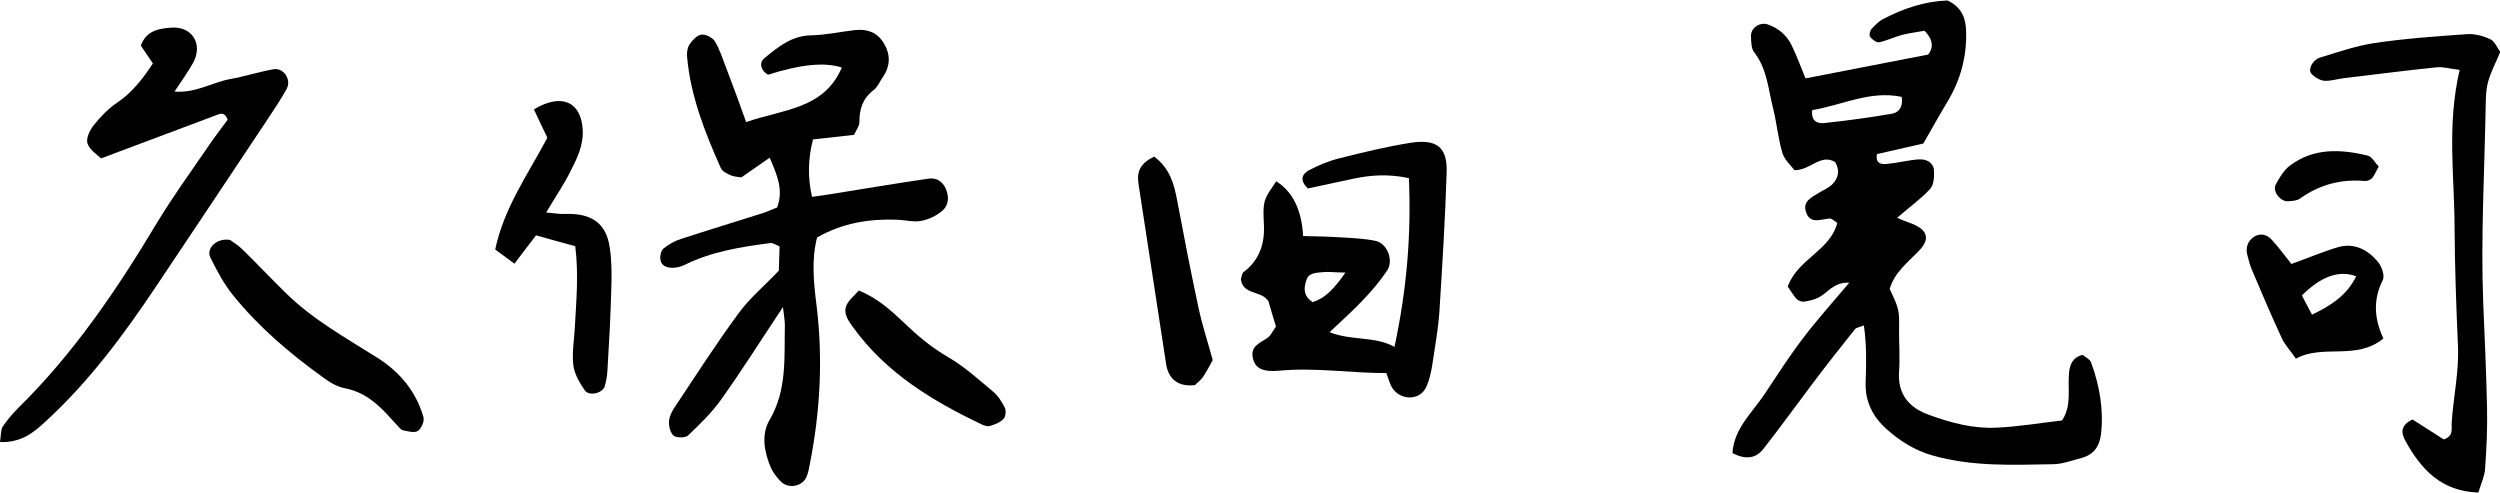
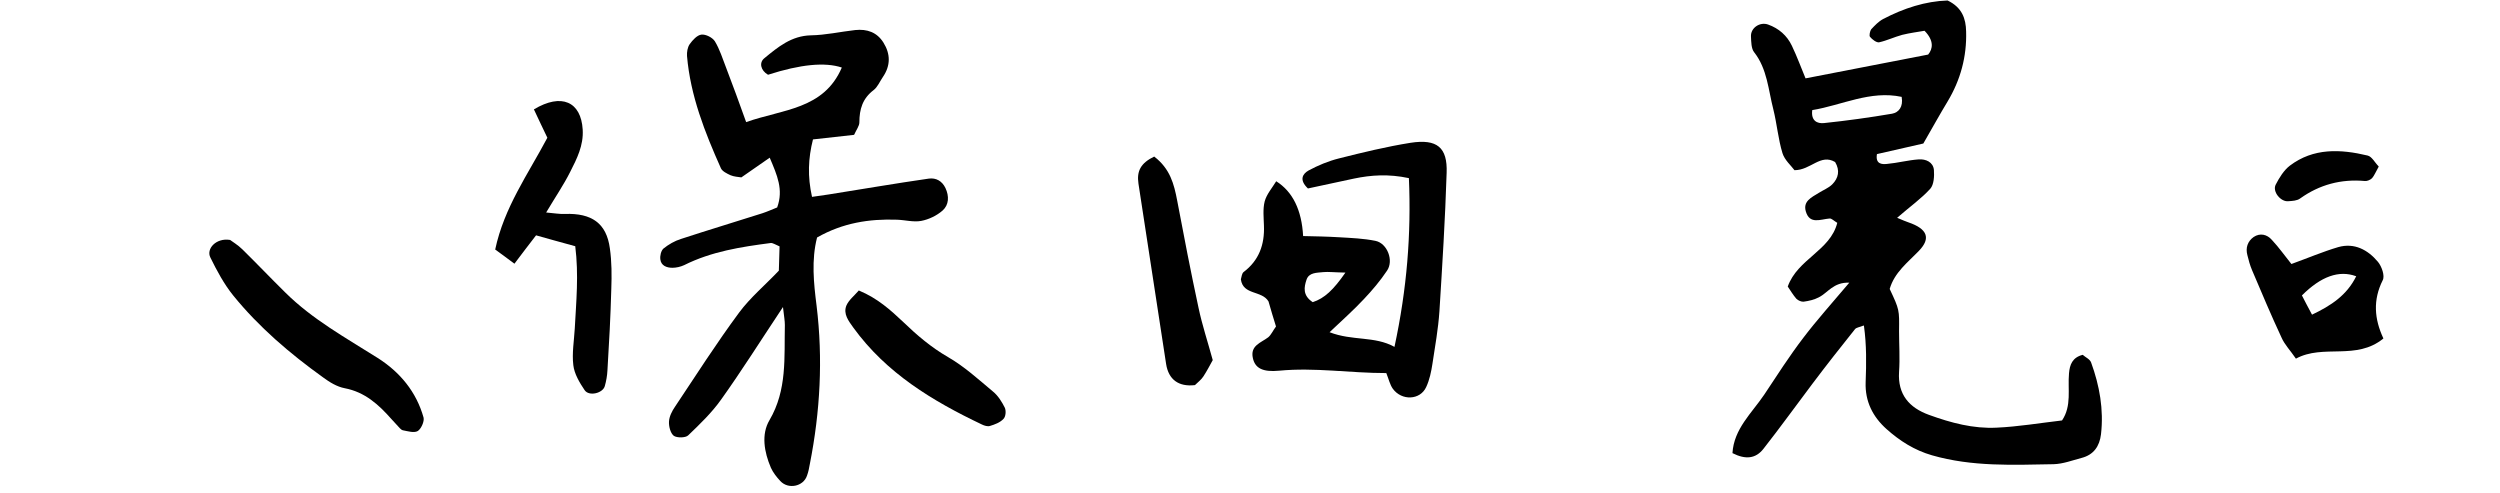
<svg xmlns="http://www.w3.org/2000/svg" id="_レイヤー_2" viewBox="0 0 104 20.49">
  <defs>
    <style>.cls-1{fill:#000;}</style>
  </defs>
  <g id="_レイヤー_2-2">
    <g>
      <path class="cls-1" d="M77.53,13.54c-.16,.07-.3,.08-.36,.15-.6,.75-1.19,1.5-1.77,2.27-.68,.9-1.34,1.82-2.04,2.71-.32,.41-.74,.46-1.29,.18,.06-1.01,.8-1.66,1.32-2.43,.53-.8,1.05-1.61,1.63-2.37,.57-.75,1.21-1.46,1.91-2.29-.66-.03-.9,.43-1.27,.61-.19,.1-.41,.15-.63,.18-.09,.01-.23-.05-.3-.12-.14-.16-.25-.35-.36-.51,.41-1.15,1.77-1.49,2.06-2.65-.15-.09-.24-.19-.32-.18-.38,.03-.83,.26-.99-.3-.12-.42,.24-.58,.53-.76,.19-.12,.42-.21,.57-.36,.26-.26,.33-.58,.12-.93-.61-.36-1.01,.34-1.69,.34-.14-.19-.41-.42-.5-.71-.18-.59-.23-1.22-.38-1.82-.21-.81-.25-1.68-.8-2.38-.12-.15-.12-.43-.13-.65-.02-.36,.37-.62,.71-.5,.45,.16,.79,.46,.99,.88,.22,.46,.39,.93,.57,1.36,1.68-.33,3.33-.65,5.1-.99,.2-.24,.25-.58-.15-.99-.28,.05-.61,.09-.93,.17-.33,.09-.64,.24-.96,.31-.11,.02-.29-.12-.38-.23-.04-.05,0-.24,.05-.31,.15-.16,.31-.33,.5-.43,.86-.45,1.76-.74,2.68-.77,.6,.29,.76,.75,.77,1.29,.03,1.04-.23,2.01-.77,2.91-.32,.53-.62,1.07-1.01,1.75-.56,.13-1.26,.29-1.93,.44-.07,.42,.21,.43,.41,.41,.45-.04,.89-.16,1.33-.19,.29-.02,.6,.11,.63,.44,.02,.26,0,.61-.15,.78-.37,.41-.84,.74-1.38,1.21,.24,.1,.35,.15,.47,.19,.79,.27,.94,.66,.44,1.18-.47,.49-1.02,.9-1.22,1.59,.41,.87,.4,.87,.39,1.75,0,.57,.04,1.13,0,1.7-.06,.94,.42,1.49,1.25,1.79,.91,.33,1.84,.58,2.81,.53,.89-.04,1.78-.19,2.72-.3,.41-.61,.23-1.3,.29-1.96,.03-.36,.14-.66,.57-.77,.11,.1,.3,.18,.35,.32,.35,.96,.53,1.96,.41,2.99-.06,.49-.3,.85-.81,.98-.38,.1-.77,.25-1.16,.26-1.69,.03-3.39,.11-5.06-.37-.73-.21-1.34-.6-1.89-1.09-.57-.51-.9-1.15-.87-1.95,.03-.78,.04-1.55-.07-2.34Zm1.58-9.51c-1.31-.28-2.49,.35-3.72,.55-.06,.45,.21,.57,.49,.54,.95-.1,1.89-.23,2.83-.39,.28-.05,.47-.29,.4-.69Z" />
      <path class="cls-1" d="M32.6,12.73c-.97,1.46-1.75,2.7-2.6,3.89-.39,.55-.88,1.02-1.37,1.49-.11,.11-.47,.11-.6,.02-.14-.11-.21-.39-.2-.59,.01-.21,.12-.43,.25-.62,.88-1.32,1.73-2.65,2.67-3.92,.46-.62,1.07-1.13,1.65-1.74l.03-1.01c-.17-.07-.28-.15-.37-.14-1.23,.16-2.46,.35-3.6,.92-.15,.07-.33,.11-.49,.11-.24,0-.47-.09-.5-.35-.02-.15,.03-.36,.13-.45,.21-.17,.47-.32,.73-.4,1.13-.37,2.26-.71,3.39-1.07,.21-.07,.41-.16,.61-.24,.27-.74,0-1.34-.31-2.07-.44,.31-.79,.55-1.18,.82-.13-.02-.31-.03-.45-.09-.15-.07-.34-.16-.4-.29-.67-1.5-1.27-3.02-1.41-4.67-.01-.16,.02-.36,.11-.49,.12-.17,.31-.38,.49-.4,.18-.02,.46,.12,.56,.28,.2,.33,.32,.72,.46,1.08,.28,.73,.55,1.47,.84,2.28,1.52-.54,3.23-.52,3.98-2.27q-1.05-.35-3.07,.3c-.31-.18-.38-.51-.15-.69,.56-.46,1.12-.93,1.93-.95,.62-.01,1.23-.15,1.85-.22,.49-.05,.9,.09,1.17,.52,.3,.48,.3,.96-.02,1.43-.13,.19-.22,.42-.39,.55-.46,.35-.59,.8-.59,1.34,0,.15-.12,.3-.22,.52-.54,.06-1.08,.12-1.71,.19-.2,.79-.23,1.54-.04,2.39,.27-.04,.48-.07,.69-.1,1.39-.22,2.78-.46,4.17-.66,.3-.04,.55,.1,.69,.39,.16,.34,.15,.7-.12,.94-.24,.21-.57,.37-.89,.43-.32,.06-.67-.04-1.01-.05-1.15-.04-2.25,.13-3.32,.74-.24,.94-.14,1.89-.02,2.84,.27,2.21,.15,4.4-.28,6.58-.03,.17-.06,.33-.12,.49-.15,.45-.78,.58-1.11,.22-.15-.16-.3-.35-.39-.55-.28-.65-.41-1.39-.06-1.98,.74-1.26,.61-2.61,.64-3.96,0-.17-.03-.34-.08-.76Z" />
      <path class="cls-1" d="M53.09,13.61c-.11-.35-.22-.72-.32-1.07-.28-.47-1.06-.25-1.15-.92,.03-.1,.04-.24,.11-.3,.65-.49,.88-1.15,.85-1.93-.01-.34-.05-.69,.03-1.01,.08-.3,.31-.56,.48-.84q1.03,.65,1.12,2.28c.49,.01,1,.02,1.5,.05,.51,.03,1.02,.05,1.51,.15,.49,.1,.77,.82,.48,1.24-.28,.42-.61,.81-.96,1.18-.42,.45-.88,.86-1.43,1.38,.95,.37,1.87,.15,2.7,.61,.52-2.42,.7-4.7,.6-7.02-.85-.18-1.57-.13-2.29,.02-.66,.14-1.31,.28-1.91,.41-.38-.36-.22-.61,.03-.75,.39-.21,.82-.39,1.26-.5,.99-.25,1.98-.49,2.98-.65,1.1-.17,1.54,.19,1.5,1.25-.06,1.92-.18,3.84-.3,5.76-.05,.73-.18,1.46-.29,2.18-.05,.33-.12,.67-.26,.97-.25,.55-1.02,.58-1.39,.07-.12-.17-.17-.4-.27-.65-1.52,0-2.97-.24-4.45-.1-.7,.07-1.01-.11-1.1-.52-.12-.53,.34-.64,.64-.87,.12-.1,.19-.27,.33-.46Zm2.88-2.27c-.5-.01-.71-.04-.92-.02-.27,.03-.6,.01-.7,.32-.1,.3-.17,.65,.26,.93,.49-.16,.86-.51,1.36-1.23Z" />
-       <path class="cls-1" d="M0,18.39c.05-.33,.03-.52,.11-.64,.19-.28,.41-.54,.65-.78,2.31-2.27,4.11-4.93,5.77-7.7,.64-1.06,1.37-2.07,2.07-3.09,.28-.42,.59-.82,.87-1.2-.14-.39-.37-.22-.55-.16-1.53,.57-3.06,1.15-4.72,1.77-.16-.16-.47-.35-.56-.62-.07-.2,.09-.55,.25-.75,.28-.35,.6-.69,.97-.94,.63-.42,1.07-.99,1.5-1.64-.16-.24-.34-.5-.5-.74,.22-.64,.77-.71,1.25-.75,.89-.07,1.35,.69,.92,1.47-.22,.39-.48,.75-.77,1.19,.88,.07,1.56-.38,2.31-.52,.61-.11,1.2-.3,1.81-.41,.42-.07,.75,.43,.55,.81-.24,.44-.53,.86-.81,1.29-1.53,2.3-3.07,4.61-4.61,6.91-1.35,2.02-2.8,3.98-4.6,5.63-.5,.46-1,.9-1.92,.87Z" />
-       <path class="cls-1" d="M102.34,2.91c-.44-.05-.71-.14-.97-.11-1.29,.13-2.57,.3-3.85,.45-.28,.03-.56,.13-.83,.11-.19-.02-.41-.15-.54-.3-.15-.17,.06-.57,.35-.66,.75-.23,1.5-.49,2.28-.61,1.28-.19,2.57-.28,3.87-.37,.32-.02,.67,.08,.96,.22,.17,.08,.27,.34,.4,.52-.18,.44-.4,.84-.51,1.26-.1,.38-.09,.78-.1,1.18-.05,2.65-.2,5.31-.1,7.96,.06,1.46,.13,2.92,.16,4.39,.02,.85-.02,1.69-.08,2.54-.02,.32-.17,.63-.28,1-1.54-.05-2.38-.96-3.03-2.14-.17-.31-.25-.64,.29-.9,.4,.26,.86,.55,1.3,.83,.43-.14,.31-.47,.33-.71,.07-1.06,.31-2.11,.26-3.18-.07-1.63-.13-3.26-.14-4.89,0-2.13-.33-4.26,.21-6.59Z" />
      <path class="cls-1" d="M23.92,10.24c-.67-.18-1.15-.32-1.62-.45-.3,.39-.57,.74-.9,1.18-.29-.22-.54-.4-.8-.59,.37-1.75,1.37-3.14,2.17-4.65-.19-.4-.38-.79-.56-1.18,1.15-.69,1.96-.32,2.03,.84,.04,.66-.24,1.21-.52,1.76-.27,.54-.62,1.05-1,1.69,.35,.03,.56,.07,.78,.06,1.12-.04,1.73,.39,1.87,1.43,.08,.56,.08,1.13,.06,1.69-.03,1.13-.09,2.25-.16,3.38-.01,.22-.05,.45-.11,.66-.08,.3-.66,.44-.84,.17-.21-.31-.43-.68-.47-1.04-.06-.49,.03-1.01,.06-1.52,.06-1.12,.17-2.24,.02-3.43Z" />
      <path class="cls-1" d="M9.57,9.98c.09,.07,.33,.21,.52,.4,.6,.59,1.18,1.2,1.78,1.79,1.13,1.12,2.51,1.88,3.84,2.72,.93,.59,1.61,1.41,1.91,2.48,.04,.16-.1,.47-.24,.56-.15,.09-.41,.01-.62-.03-.09-.02-.17-.14-.25-.22-.08-.08-.15-.17-.23-.25-.53-.6-1.1-1.12-1.94-1.28-.32-.06-.63-.25-.9-.45-1.38-.99-2.67-2.09-3.74-3.41-.38-.47-.68-1.03-.95-1.58-.18-.36,.24-.82,.81-.73Z" />
      <path class="cls-1" d="M95.33,10.98c.69-.25,1.3-.51,1.94-.7,.67-.19,1.23,.11,1.65,.61,.16,.19,.3,.59,.2,.77-.41,.82-.35,1.61,.03,2.42-1.13,.93-2.5,.22-3.64,.84-.23-.34-.47-.58-.6-.88-.43-.92-.82-1.85-1.22-2.79-.09-.21-.15-.43-.2-.64-.08-.3,.01-.57,.26-.75,.27-.18,.56-.11,.76,.12,.3,.32,.55,.68,.81,1Zm2.68,.51q-1.06-.39-2.25,.8c.12,.23,.24,.47,.42,.8,.8-.38,1.45-.81,1.84-1.6Z" />
      <path class="cls-1" d="M48.01,6.51c.67,.51,.83,1.15,.96,1.83,.28,1.49,.57,2.98,.89,4.47,.15,.71,.38,1.4,.59,2.17-.11,.2-.24,.45-.39,.68-.09,.14-.23,.24-.35,.36-.68,.08-1.1-.23-1.2-.88-.39-2.5-.76-5-1.15-7.5-.08-.53,.1-.86,.66-1.13Z" />
      <path class="cls-1" d="M35.74,12.09c.77,.32,1.31,.81,1.84,1.31,.57,.55,1.16,1.05,1.85,1.45,.68,.39,1.27,.93,1.88,1.44,.21,.17,.37,.43,.49,.67,.06,.13,.04,.38-.06,.47-.14,.15-.36,.23-.56,.29-.09,.03-.23-.01-.33-.06-2.06-.98-3.98-2.14-5.35-4.03-.2-.28-.43-.57-.29-.92,.1-.23,.33-.41,.52-.63Z" />
      <path class="cls-1" d="M98.95,6.94c-.11,.19-.17,.35-.27,.47-.07,.07-.2,.13-.3,.12-.99-.09-1.89,.15-2.7,.73-.12,.09-.32,.1-.48,.11-.32,.04-.68-.4-.53-.69,.15-.29,.34-.6,.59-.79,.98-.74,2.1-.69,3.23-.42,.18,.04,.3,.29,.46,.45Z" />
    </g>
  </g>
</svg>